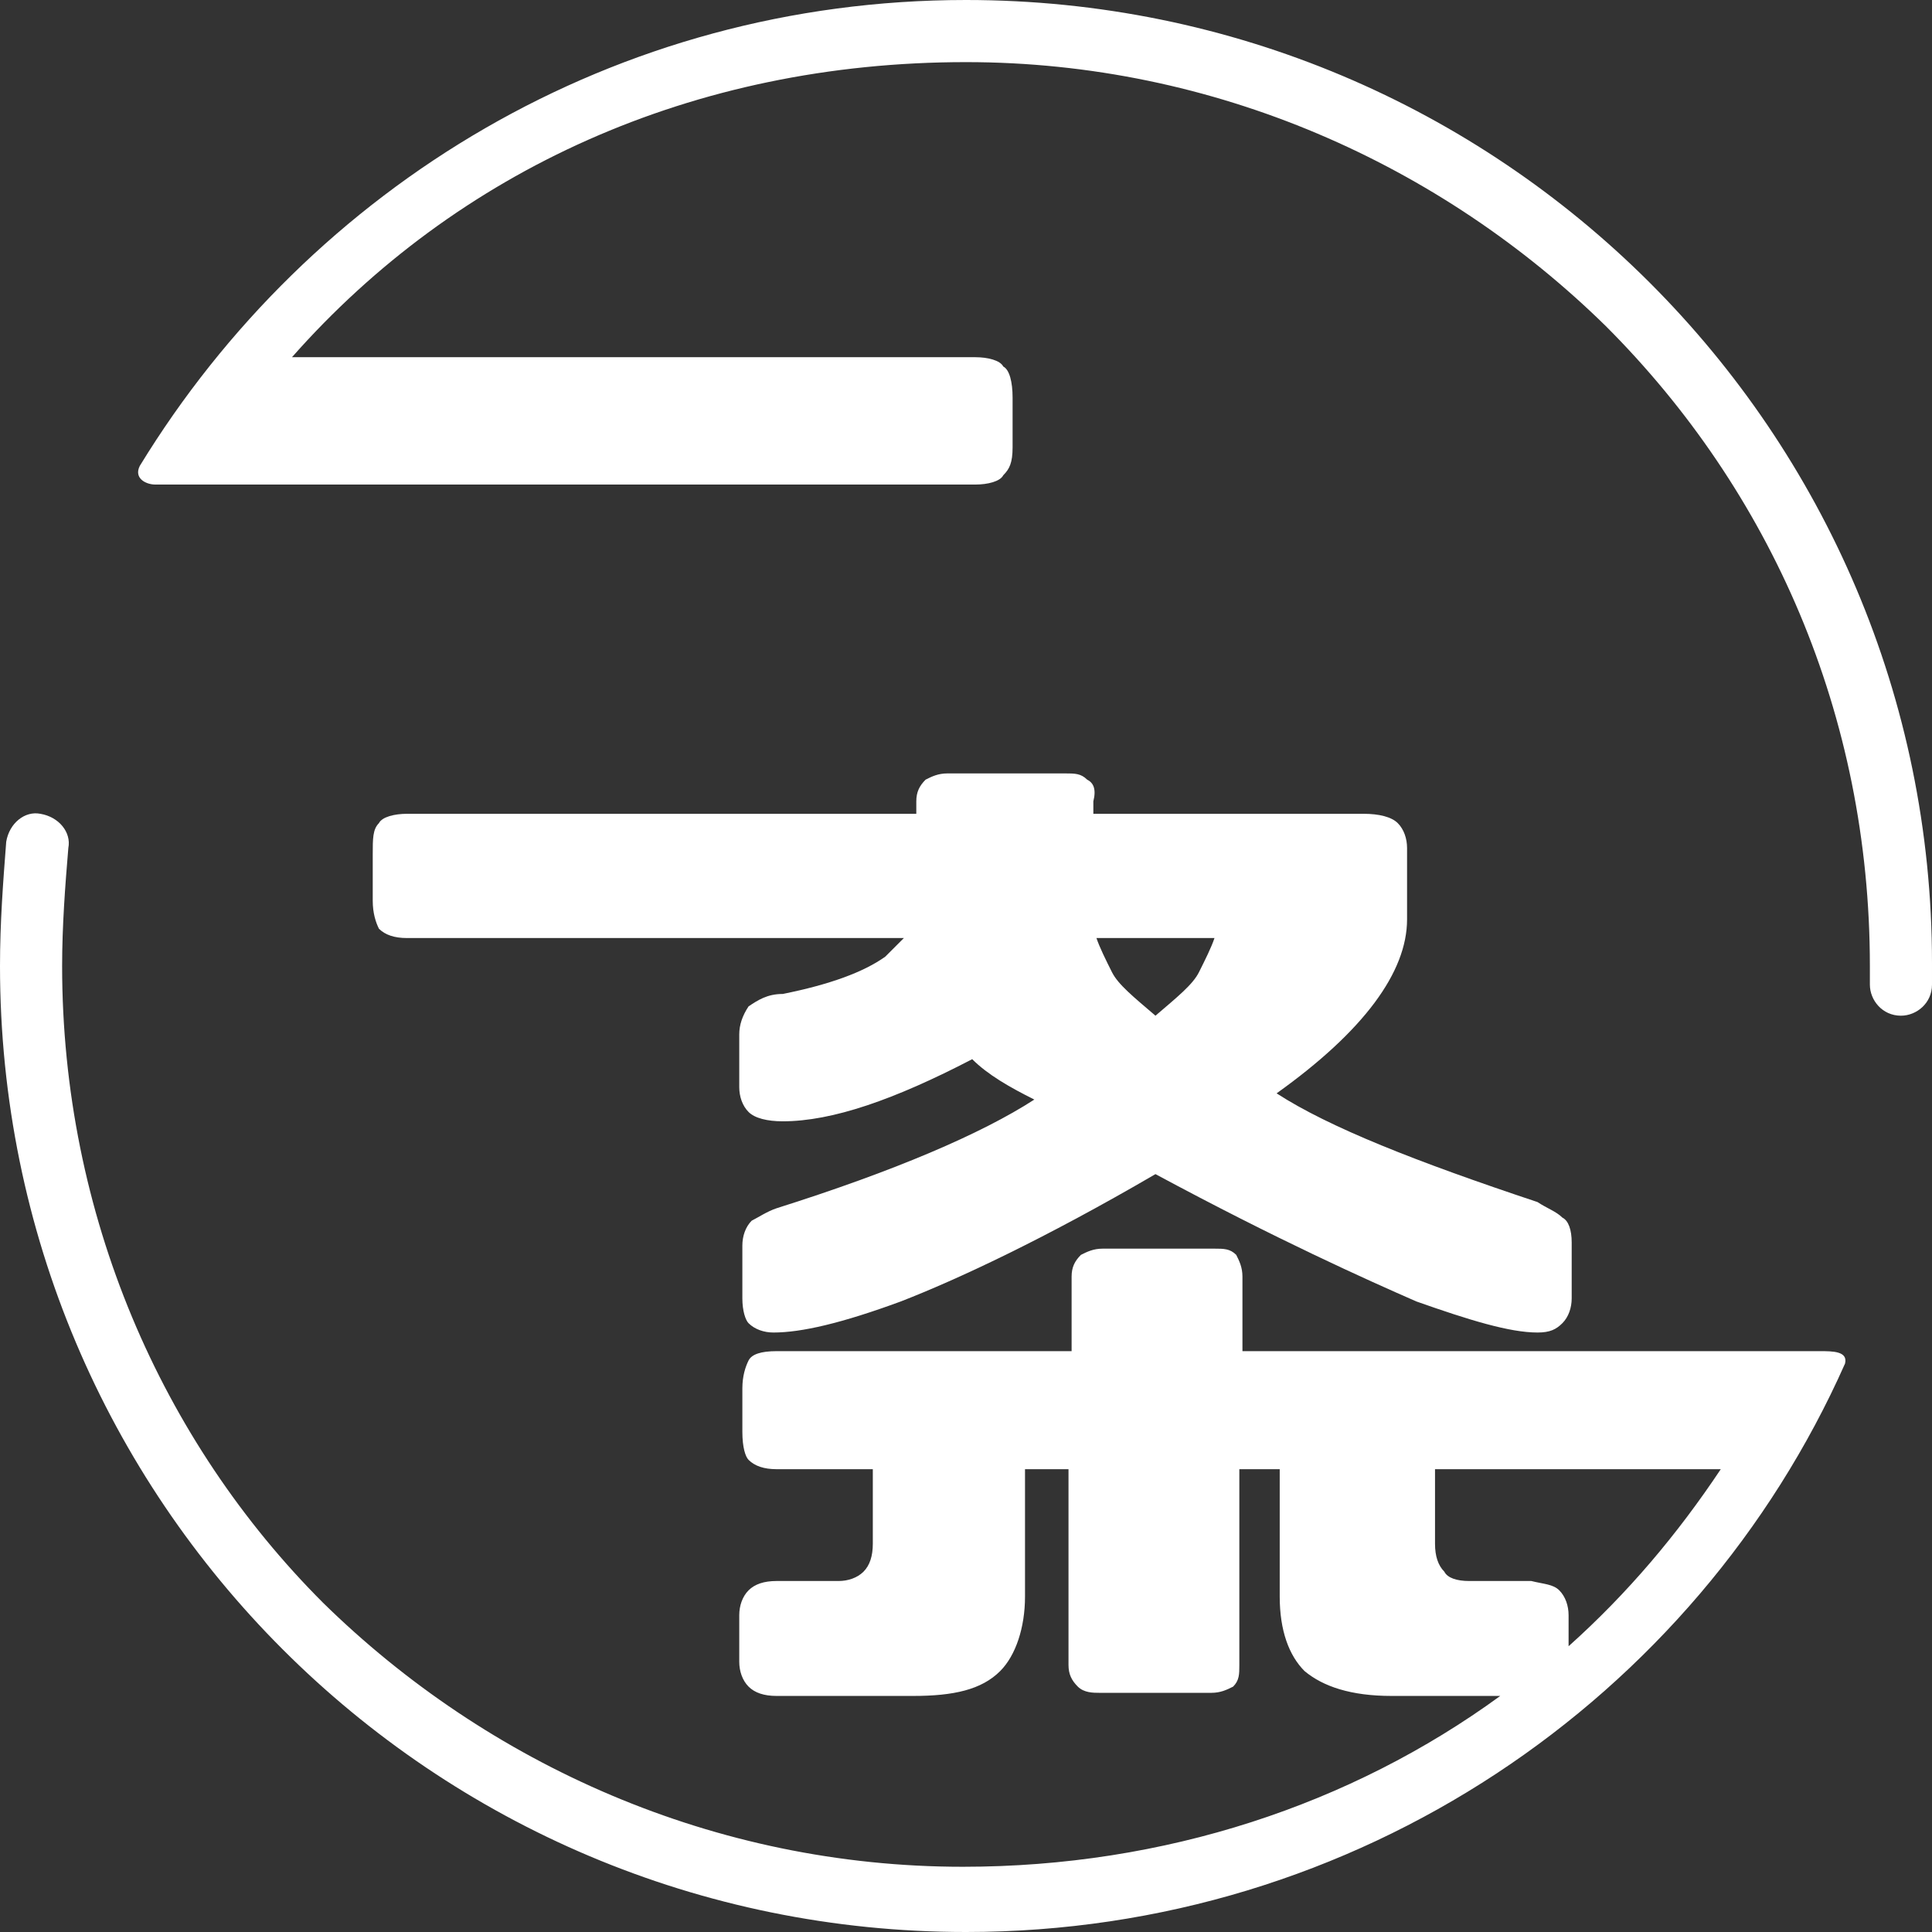
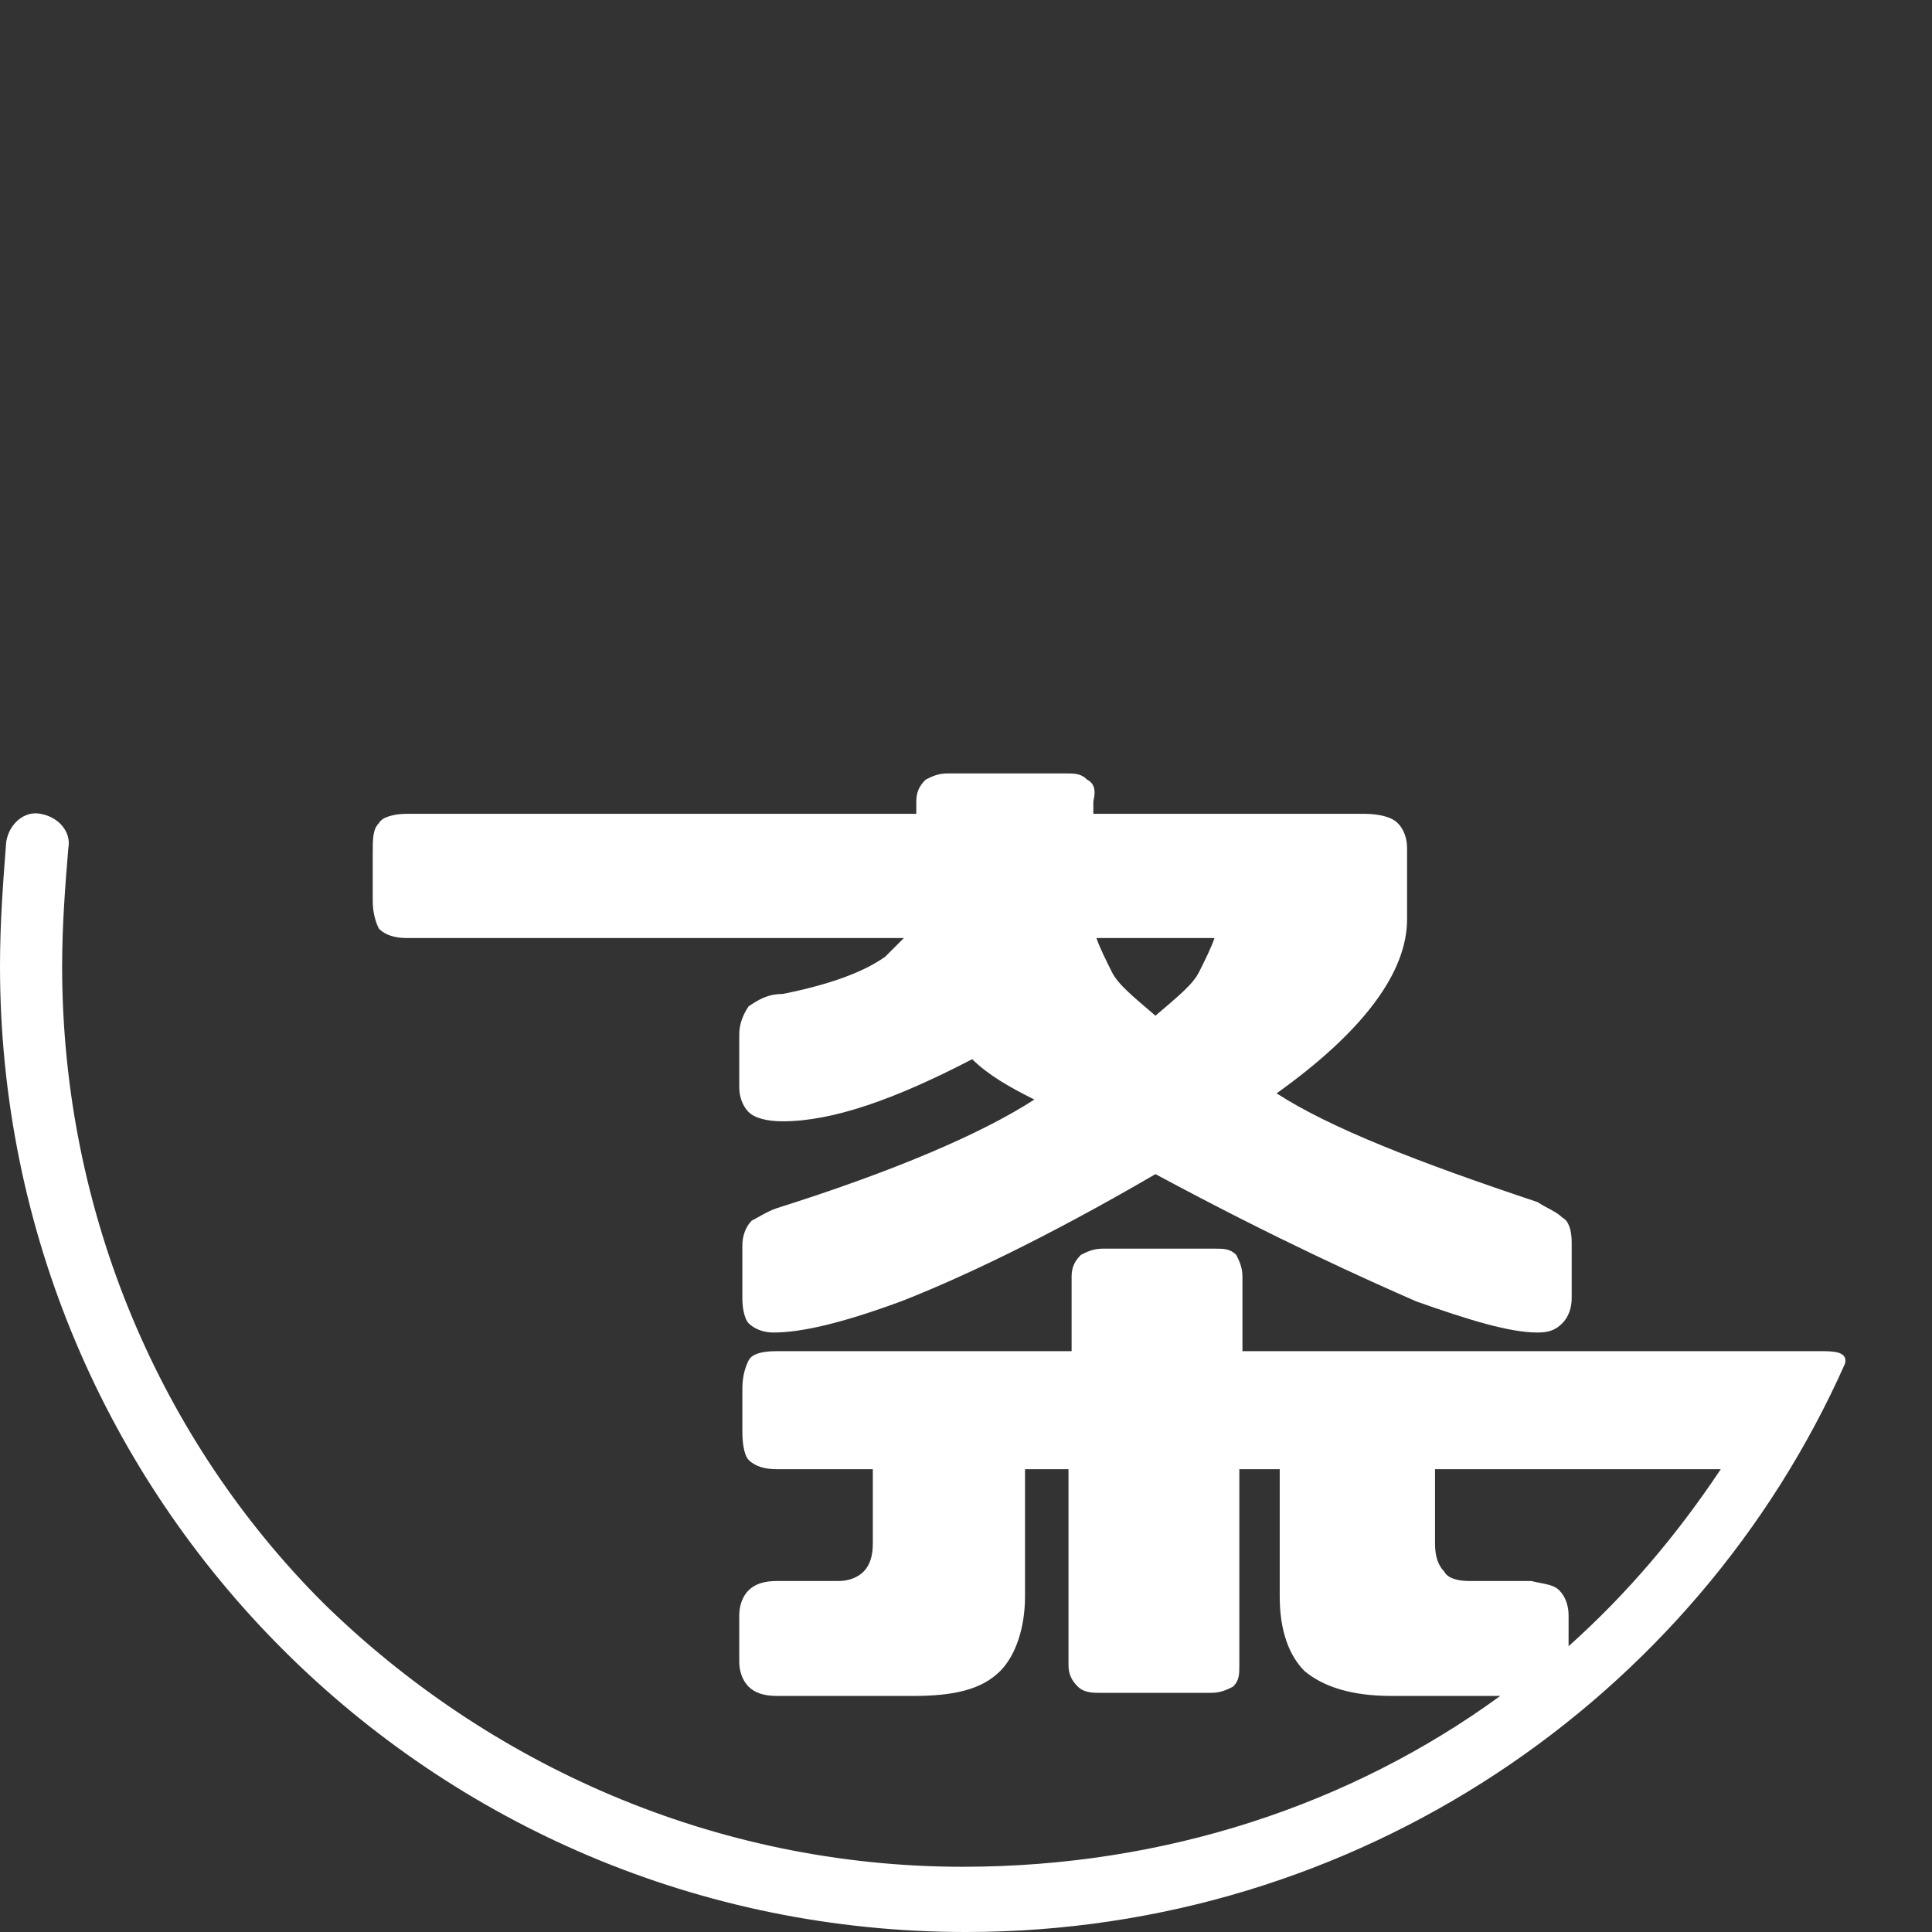
<svg xmlns="http://www.w3.org/2000/svg" version="1.1" id="レイヤー_1" x="0px" y="0px" viewBox="0 0 62.2 62.2" style="enable-background:new 0 0 62.2 62.2;" xml:space="preserve">
  <rect x="0" y="0" width="62.2" height="62.2" fill="#333333" stroke="none" />
  <style type="text/css">
	.st0{fill:#FFFFFF;}
</style>
  <g>
    <path class="st0" d="M58.6,43.5h-0.9h-0.2H40v-2.4c0-0.3-0.1-0.5-0.2-0.7c-0.2-0.2-0.4-0.2-0.7-0.2h-3.6c-0.3,0-0.5,0.1-0.7,0.2   c-0.2,0.2-0.3,0.4-0.3,0.7v2.4H25c-0.5,0-0.8,0.1-0.9,0.3c-0.1,0.2-0.2,0.5-0.2,0.9v1.4c0,0.5,0.1,0.8,0.2,0.9   c0.2,0.2,0.5,0.3,0.9,0.3h3.1v2.4c0,0.4-0.1,0.7-0.3,0.9c-0.2,0.2-0.5,0.3-0.8,0.3h-2c-0.4,0-0.7,0.1-0.9,0.3   c-0.2,0.2-0.3,0.5-0.3,0.8v1.5c0,0.3,0.1,0.6,0.3,0.8c0.2,0.2,0.5,0.3,0.9,0.3h4.4c1.3,0,2.2-0.2,2.8-0.8c0.5-0.5,0.8-1.4,0.8-2.4   v-4.1h1.4v6.3c0,0.3,0.1,0.5,0.3,0.7c0.2,0.2,0.5,0.2,0.7,0.2H39c0.3,0,0.5-0.1,0.7-0.2c0.2-0.2,0.2-0.4,0.2-0.7v-6.3h1.3v4.1   c0,1.1,0.3,1.9,0.8,2.4c0.6,0.5,1.5,0.8,2.8,0.8h3.5c-4.8,3.5-10.8,5.5-17.3,5.5c-8,0-15.3-3.3-20.6-8.5C5.2,46.4,2,39.1,2,31.1   c0-1.3,0.1-2.6,0.2-3.8c0.1-0.5-0.3-1-0.9-1.1c-0.5-0.1-1,0.3-1.1,0.9C0.1,28.4,0,29.7,0,31.1c0,17.2,13.9,31.1,31.1,31.1   c12.6,0,23.5-7.5,28.3-18.3C59.5,43.5,59,43.5,58.6,43.5z M50.5,53V52c0-0.3-0.1-0.6-0.3-0.8C50,51,49.7,51,49.3,50.9h-2   c-0.4,0-0.7-0.1-0.8-0.3c-0.2-0.2-0.3-0.5-0.3-0.9v-2.4h9.2C54,49.4,52.4,51.3,50.5,53z" />
-     <path class="st0" d="M31.1,0C19.8,0,10,6,4.5,15c-0.2,0.4,0.2,0.6,0.5,0.6h0.5h1h24.9c0.4,0,0.8-0.1,0.9-0.3   c0.2-0.2,0.3-0.4,0.3-0.9v-1.6c0-0.5-0.1-0.9-0.3-1c-0.1-0.2-0.5-0.3-0.9-0.3h-22C14.7,5.5,22.3,2,31.1,2c8,0,15.3,3.3,20.6,8.5   c5.3,5.3,8.5,12.5,8.5,20.6c0,0.2,0,0.4,0,0.6c0,0.5,0.4,1,1,1c0,0,0,0,0,0c0.5,0,1-0.4,1-1c0-0.2,0-0.4,0-0.7   C62.2,13.9,48.3,0,31.1,0z" />
    <path class="st0" d="M35,25.1c-0.2-0.2-0.4-0.2-0.7-0.2h-3.8c-0.3,0-0.5,0.1-0.7,0.2c-0.2,0.2-0.3,0.4-0.3,0.7v0.4H13.1   c-0.4,0-0.8,0.1-0.9,0.3c-0.2,0.2-0.2,0.5-0.2,1v1.5c0,0.4,0.1,0.7,0.2,0.9c0.2,0.2,0.5,0.3,0.9,0.3h16c-0.2,0.2-0.4,0.4-0.6,0.6   c-0.7,0.5-1.8,0.9-3.3,1.2c-0.5,0-0.8,0.2-1.1,0.4c-0.2,0.3-0.3,0.6-0.3,0.9v1.7c0,0.3,0.1,0.6,0.3,0.8c0.2,0.2,0.6,0.3,1.1,0.3   c1.6,0,3.6-0.7,6.1-2c0.5,0.5,1.2,0.9,2,1.3c-1.7,1.1-4.5,2.3-8.3,3.5c-0.3,0.1-0.6,0.3-0.8,0.4c-0.2,0.2-0.3,0.5-0.3,0.8v1.7   c0,0.4,0.1,0.7,0.2,0.8c0.2,0.2,0.5,0.3,0.8,0.3c0.9,0,2.2-0.3,4.1-1c1.8-0.7,4.6-2,8.2-4.1c3.9,2.1,6.8,3.4,8.4,4.1   c1.7,0.6,3,1,3.9,1c0.4,0,0.6-0.1,0.8-0.3c0.2-0.2,0.3-0.5,0.3-0.8V40c0-0.4-0.1-0.7-0.3-0.8c-0.2-0.2-0.5-0.3-0.8-0.5   c-3.9-1.3-6.7-2.4-8.4-3.5c2.8-2,4.2-3.9,4.2-5.6v-2.3c0-0.3-0.1-0.6-0.3-0.8c-0.2-0.2-0.6-0.3-1.1-0.3h-8.7v-0.4   C35.3,25.4,35.2,25.2,35,25.1z M38.6,31.3c-0.2,0.4-0.7,0.8-1.4,1.4c-0.7-0.6-1.2-1-1.4-1.4c-0.2-0.4-0.4-0.8-0.5-1.1h3.8   C39,30.5,38.8,30.9,38.6,31.3z" />
  </g>
</svg>